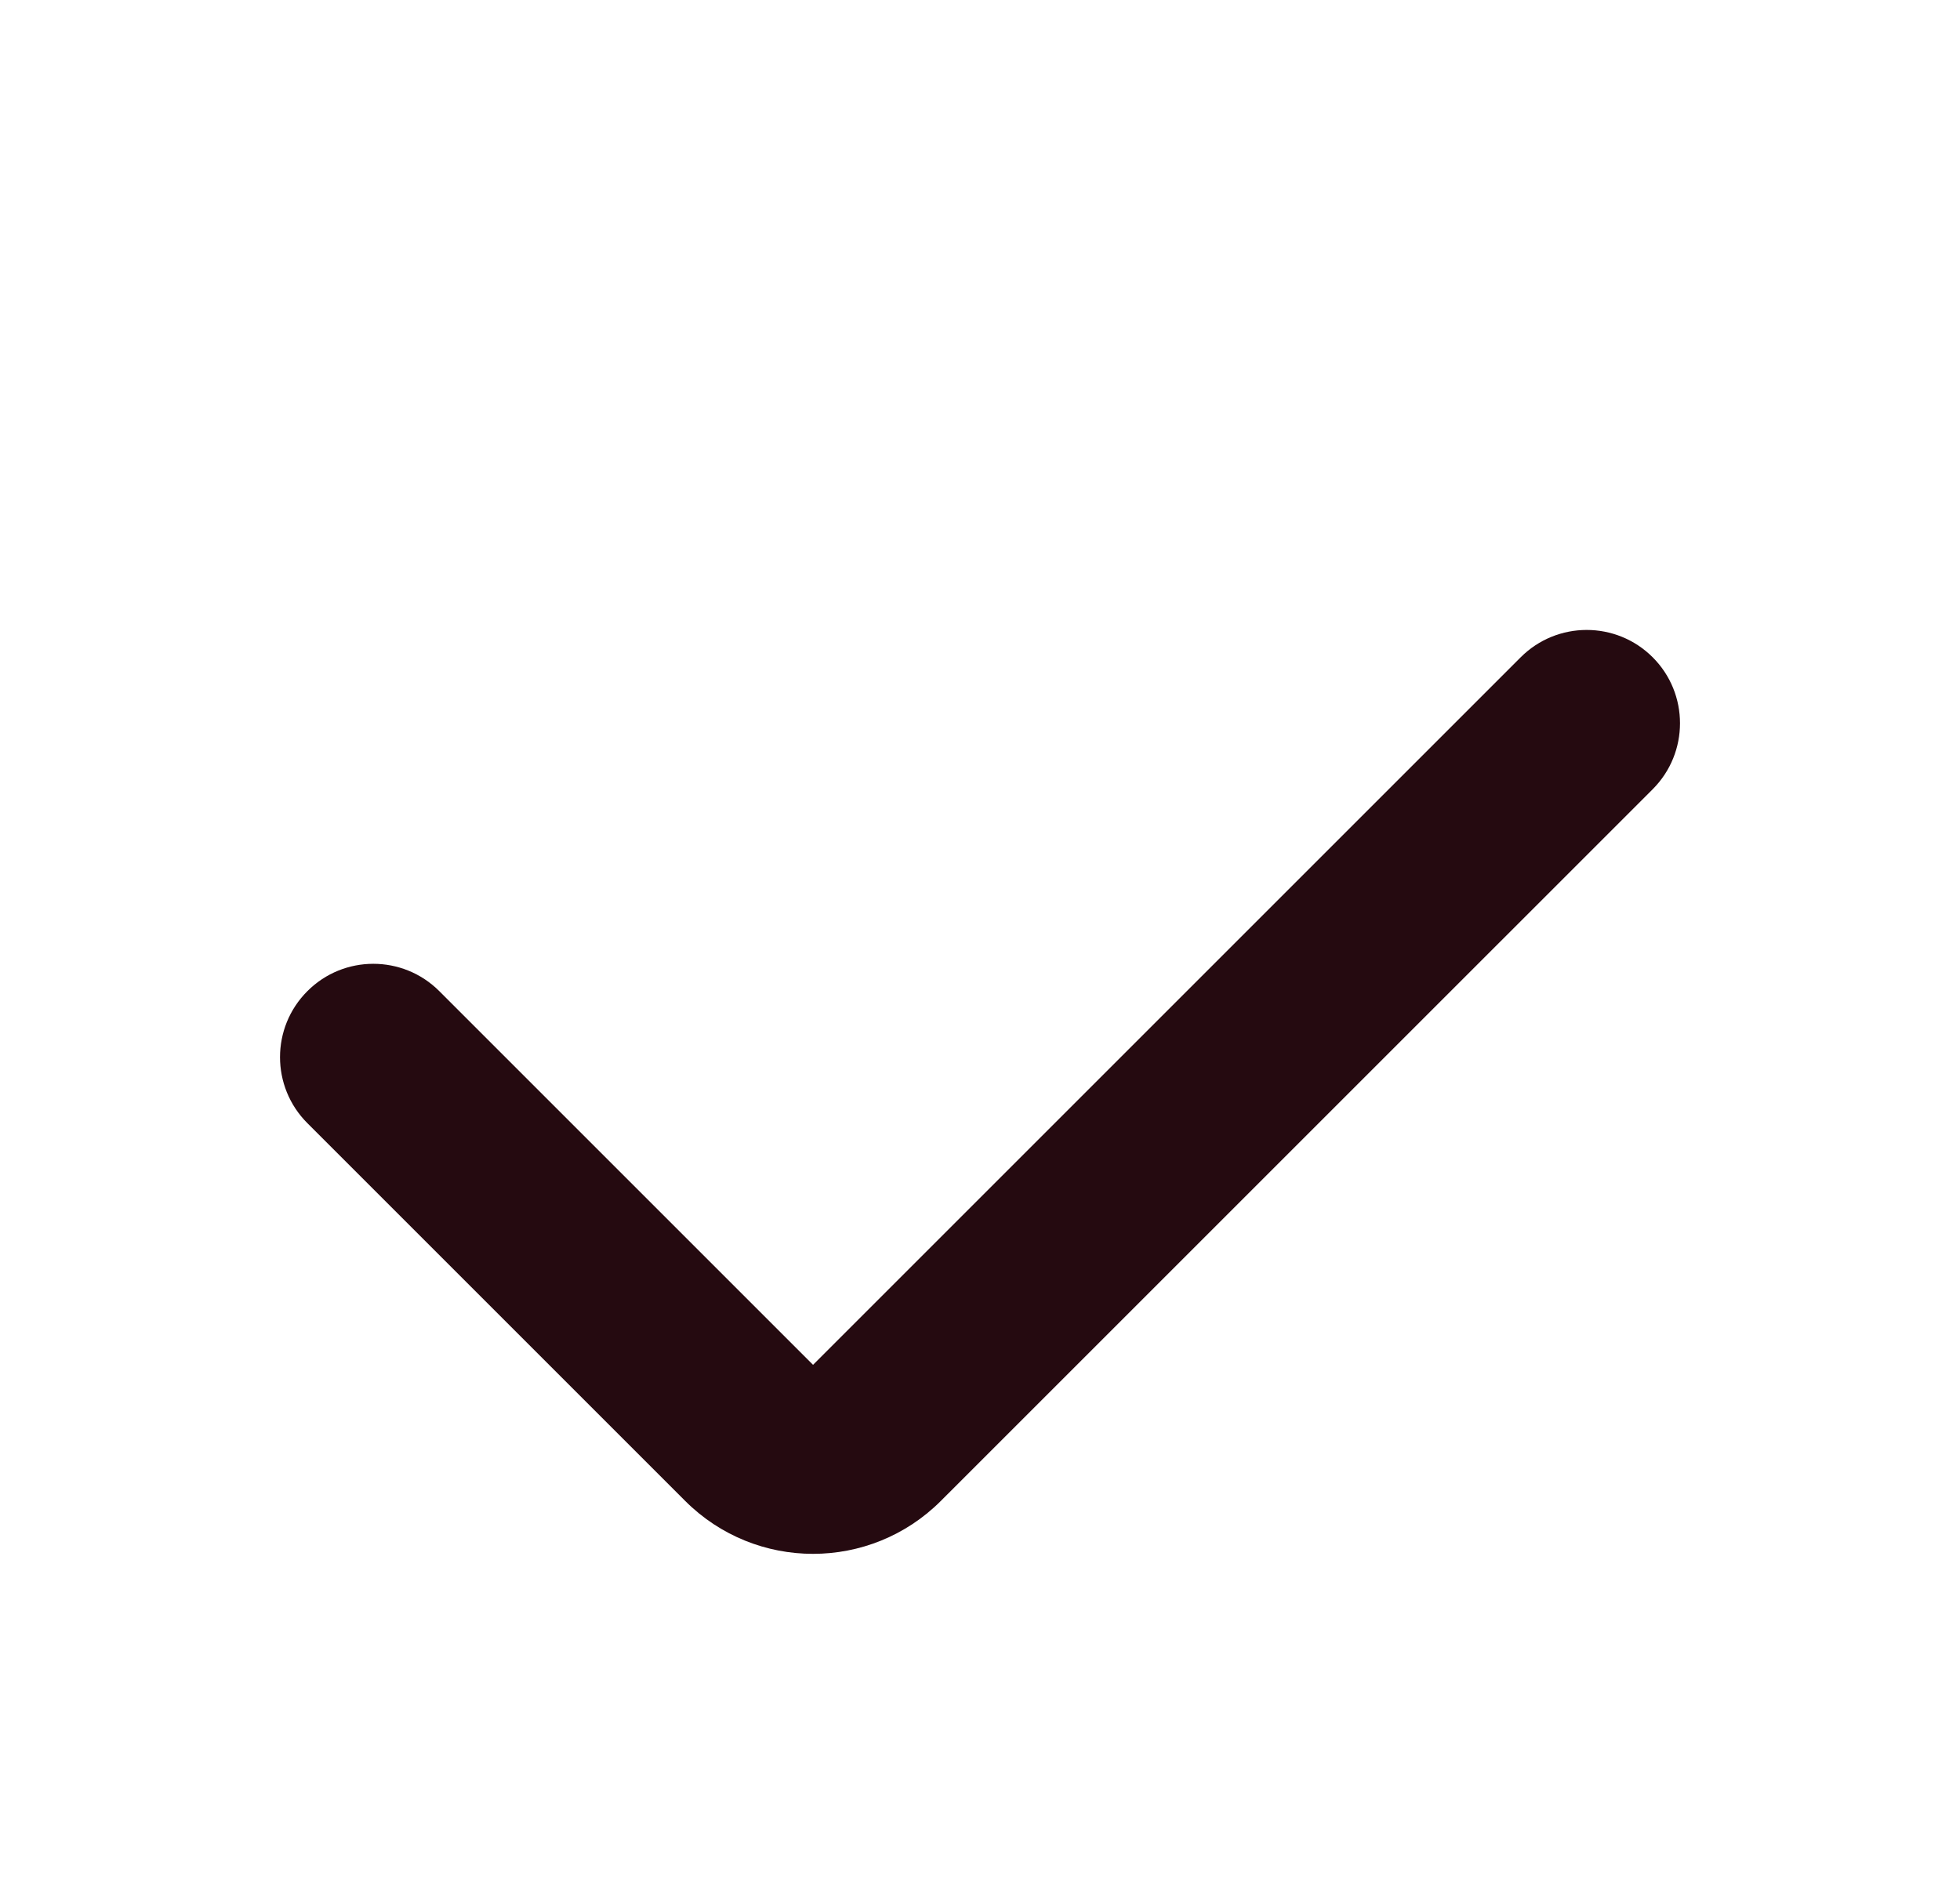
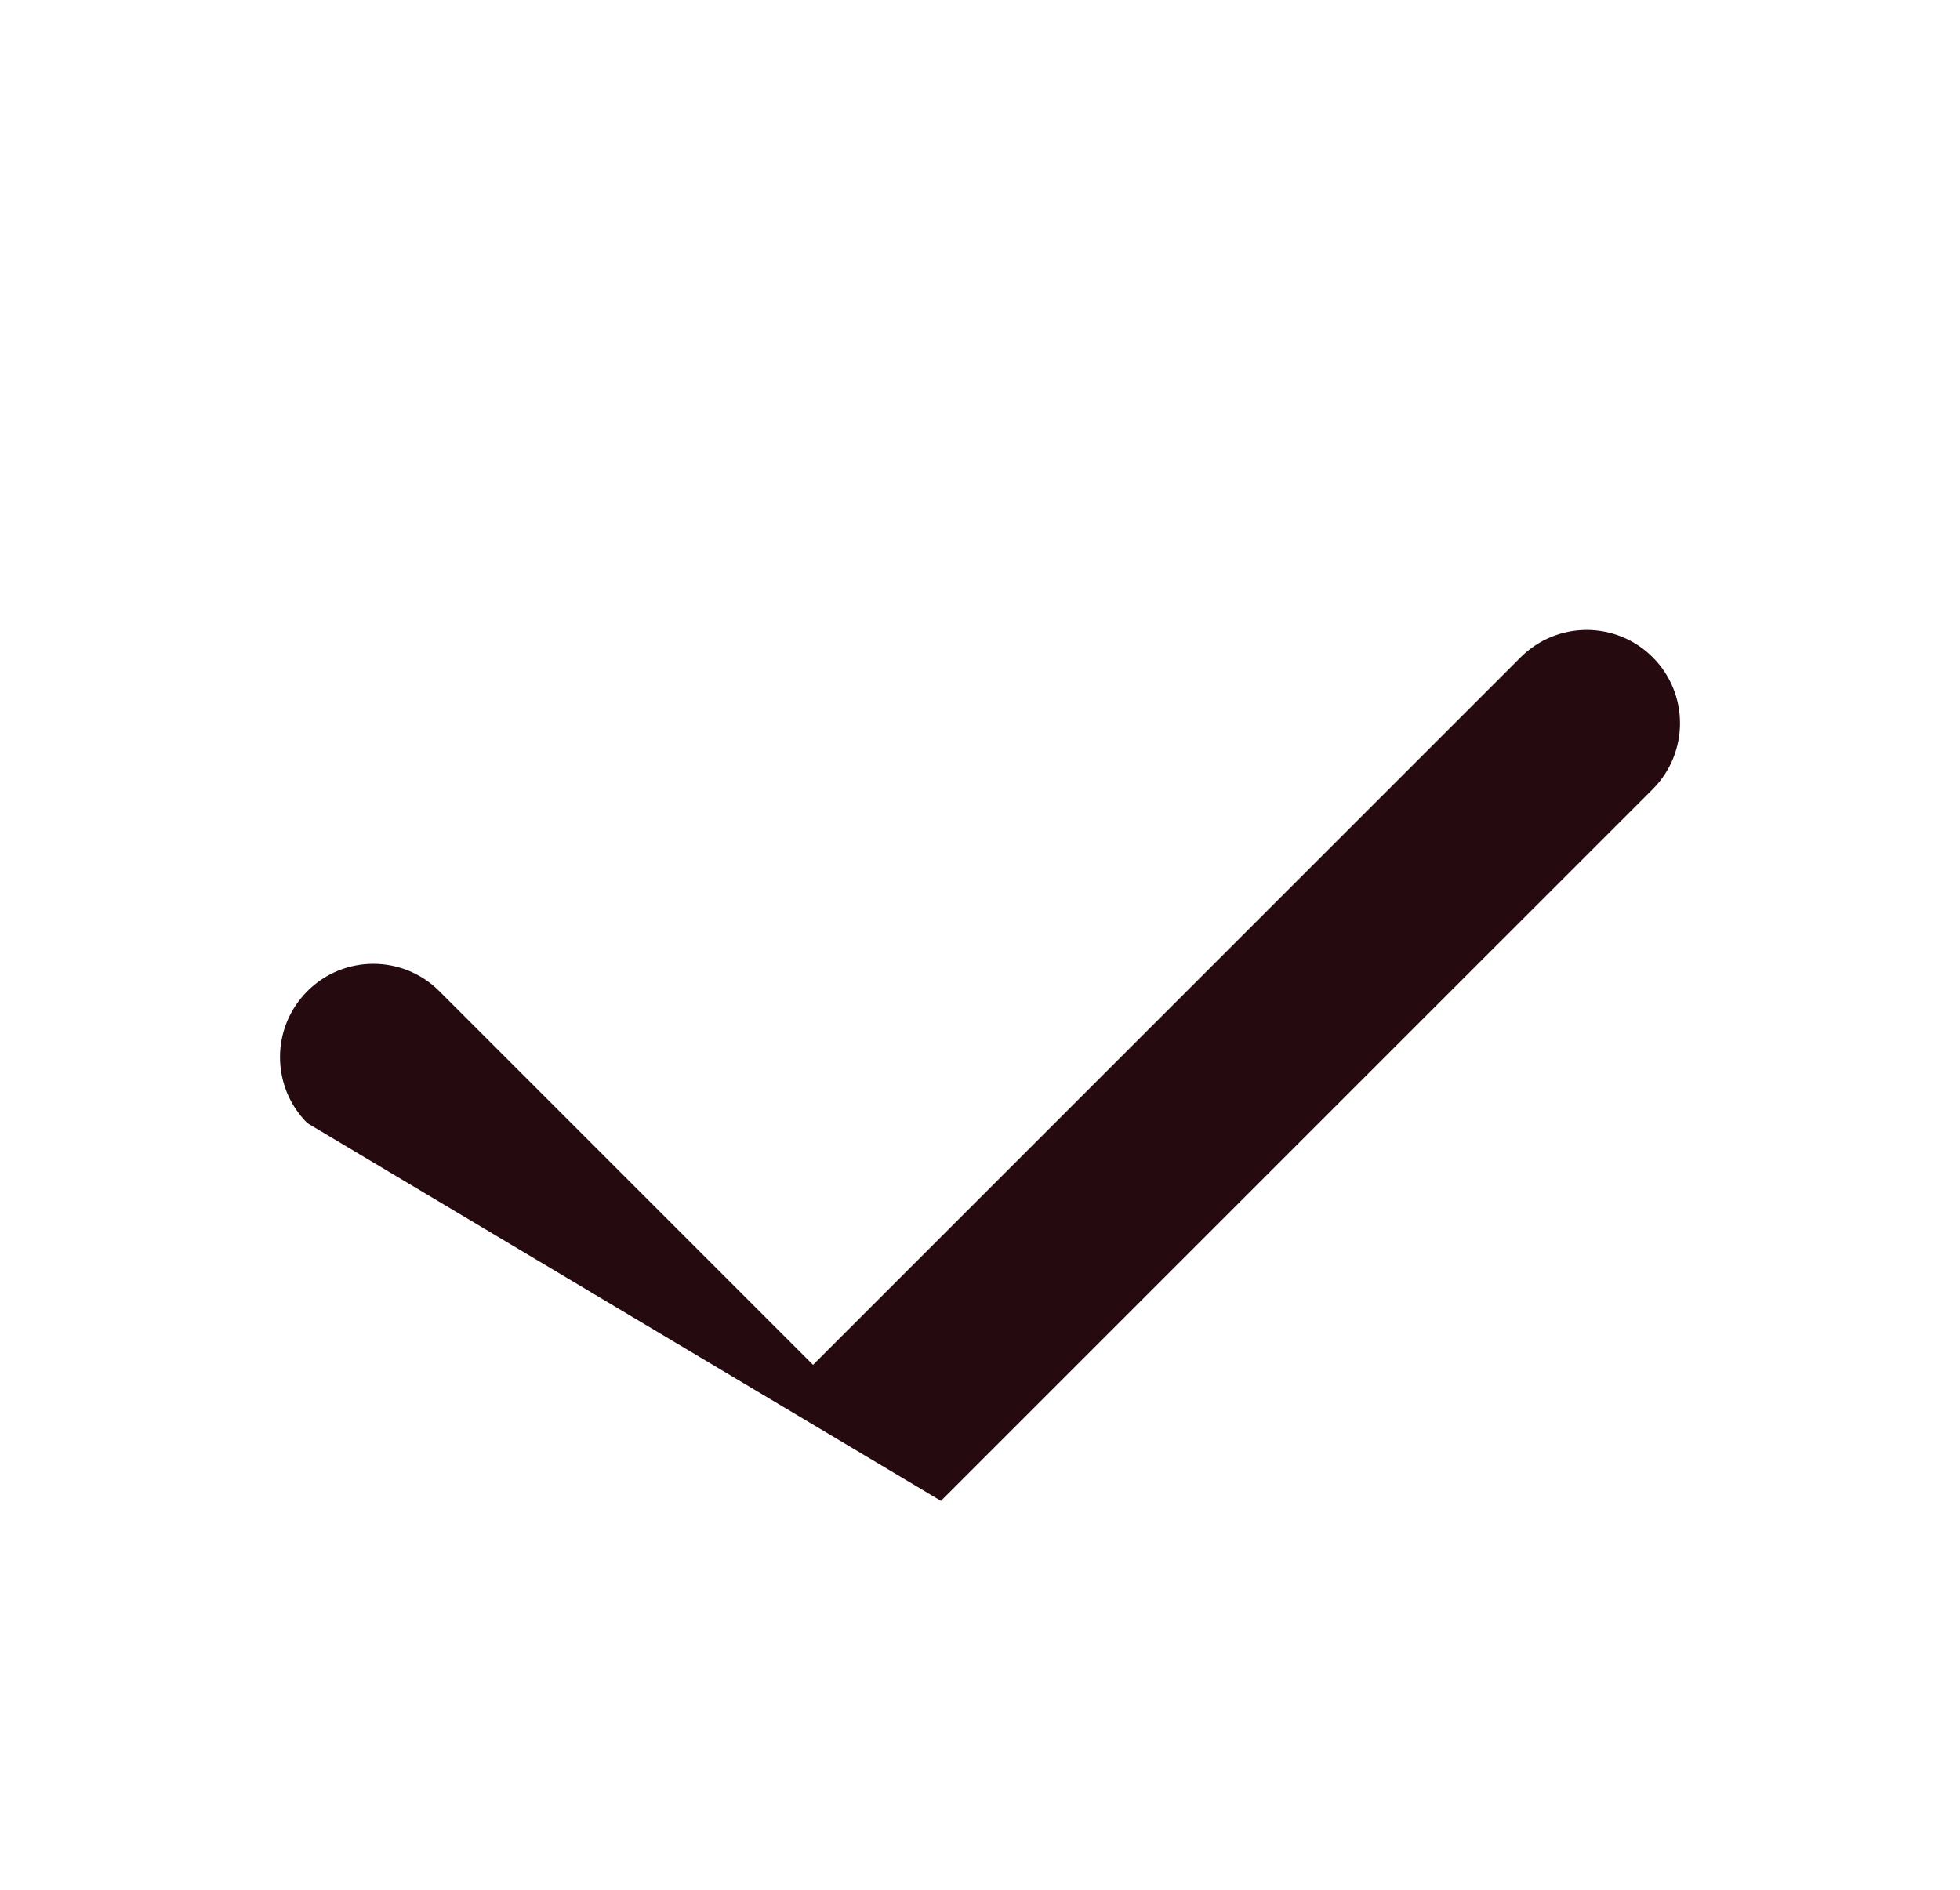
<svg xmlns="http://www.w3.org/2000/svg" width="28" height="27" viewBox="0 0 28 27" fill="none">
  <g filter="url(#filter0_d_5_5686)">
-     <path fill-rule="evenodd" clip-rule="evenodd" d="M23.61 5.391C24.13 5.911 24.13 6.755 23.61 7.276L13.442 17.443C12.433 18.453 10.796 18.453 9.787 17.443L4.391 12.047C3.87 11.526 3.87 10.682 4.391 10.161C4.911 9.64 5.755 9.64 6.276 10.161L11.615 15.5L21.724 5.391C22.245 4.87 23.089 4.87 23.61 5.391Z" fill="#250A10" />
+     <path fill-rule="evenodd" clip-rule="evenodd" d="M23.61 5.391C24.13 5.911 24.13 6.755 23.61 7.276L13.442 17.443L4.391 12.047C3.87 11.526 3.87 10.682 4.391 10.161C4.911 9.64 5.755 9.64 6.276 10.161L11.615 15.5L21.724 5.391C22.245 4.87 23.089 4.87 23.61 5.391Z" fill="#250A10" />
  </g>
  <defs>
    <filter id="filter0_d_5_5686" x="-2" y="0" width="32" height="32" filterUnits="userSpaceOnUse" color-interpolation-filters="sRGB">
      <feFlood flood-opacity="0" result="BackgroundImageFix" />
      <feColorMatrix in="SourceAlpha" type="matrix" values="0 0 0 0 0 0 0 0 0 0 0 0 0 0 0 0 0 0 127 0" result="hardAlpha" />
      <feOffset dy="4" />
      <feGaussianBlur stdDeviation="2" />
      <feComposite in2="hardAlpha" operator="out" />
      <feColorMatrix type="matrix" values="0 0 0 0 0 0 0 0 0 0 0 0 0 0 0 0 0 0 0.25 0" />
      <feBlend mode="normal" in2="BackgroundImageFix" result="effect1_dropShadow_5_5686" />
      <feBlend mode="normal" in="SourceGraphic" in2="effect1_dropShadow_5_5686" result="shape" />
    </filter>
  </defs>
</svg>